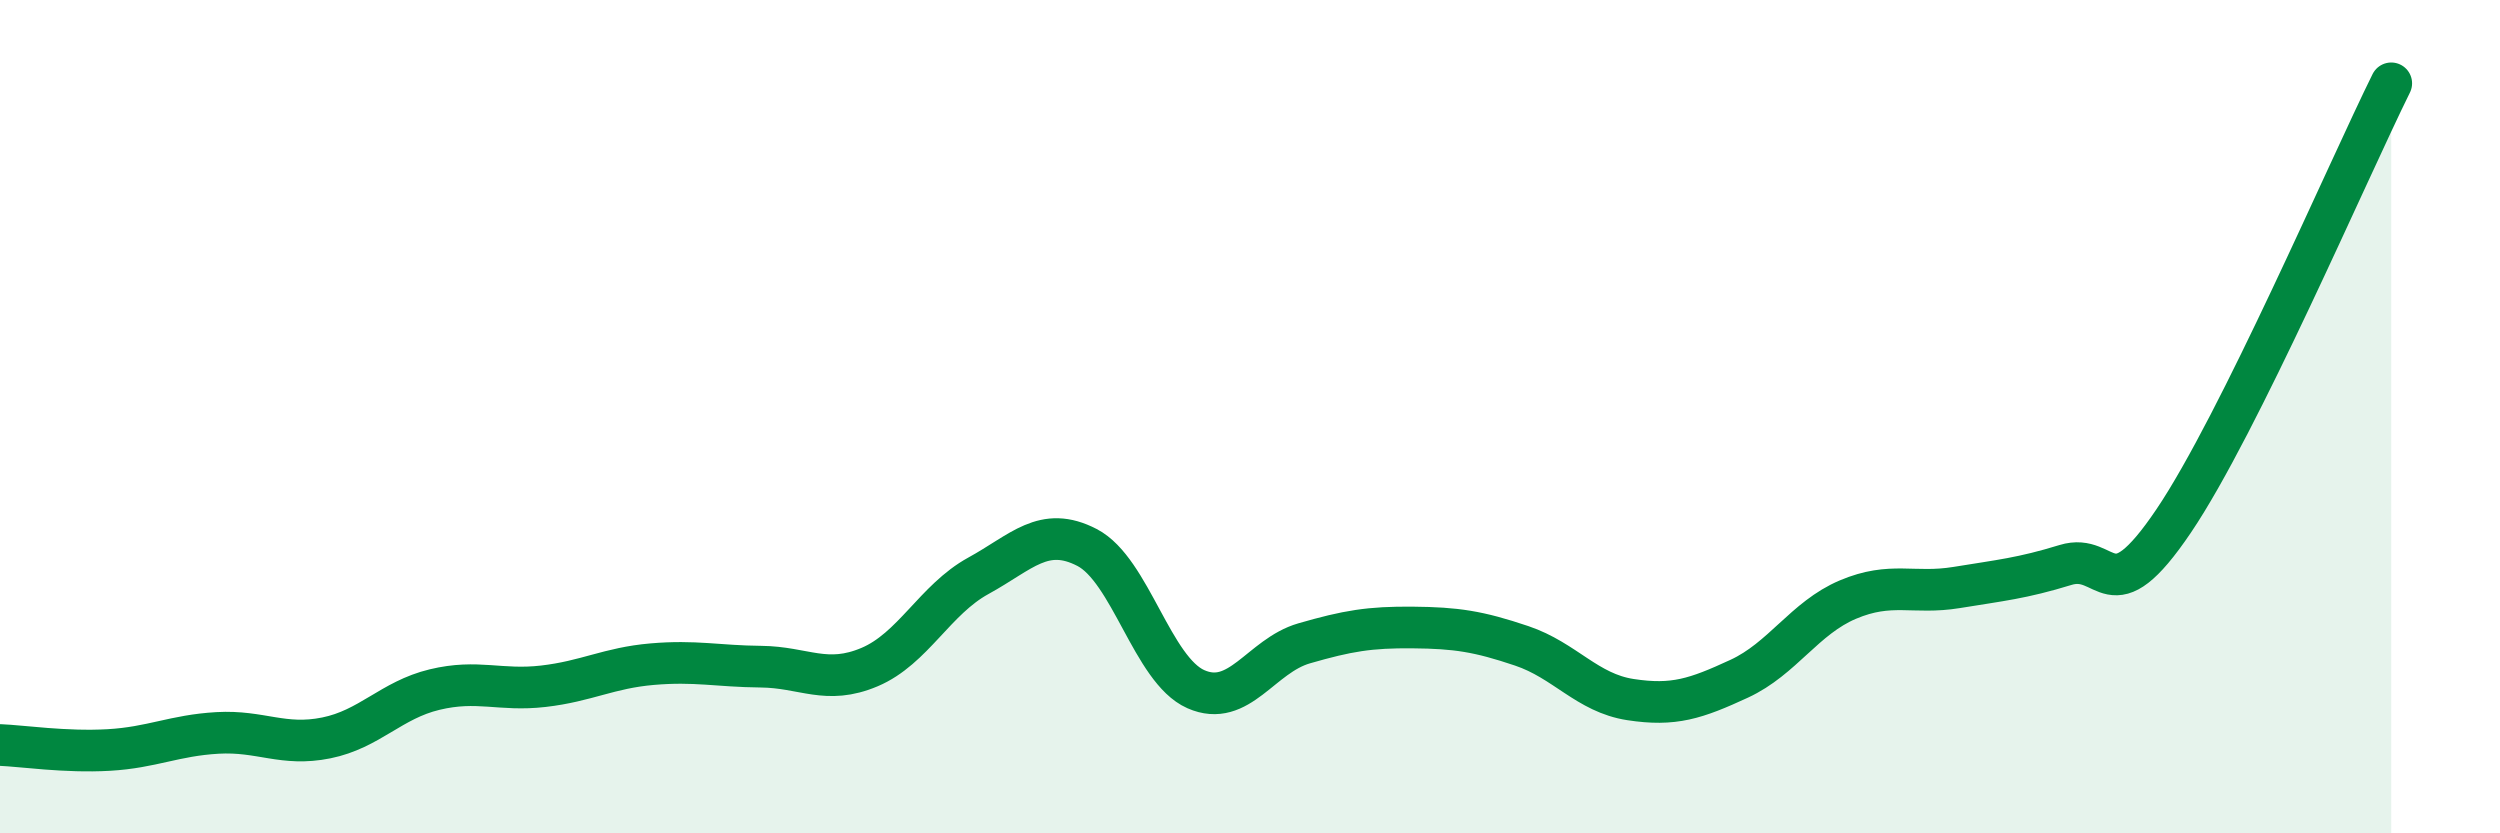
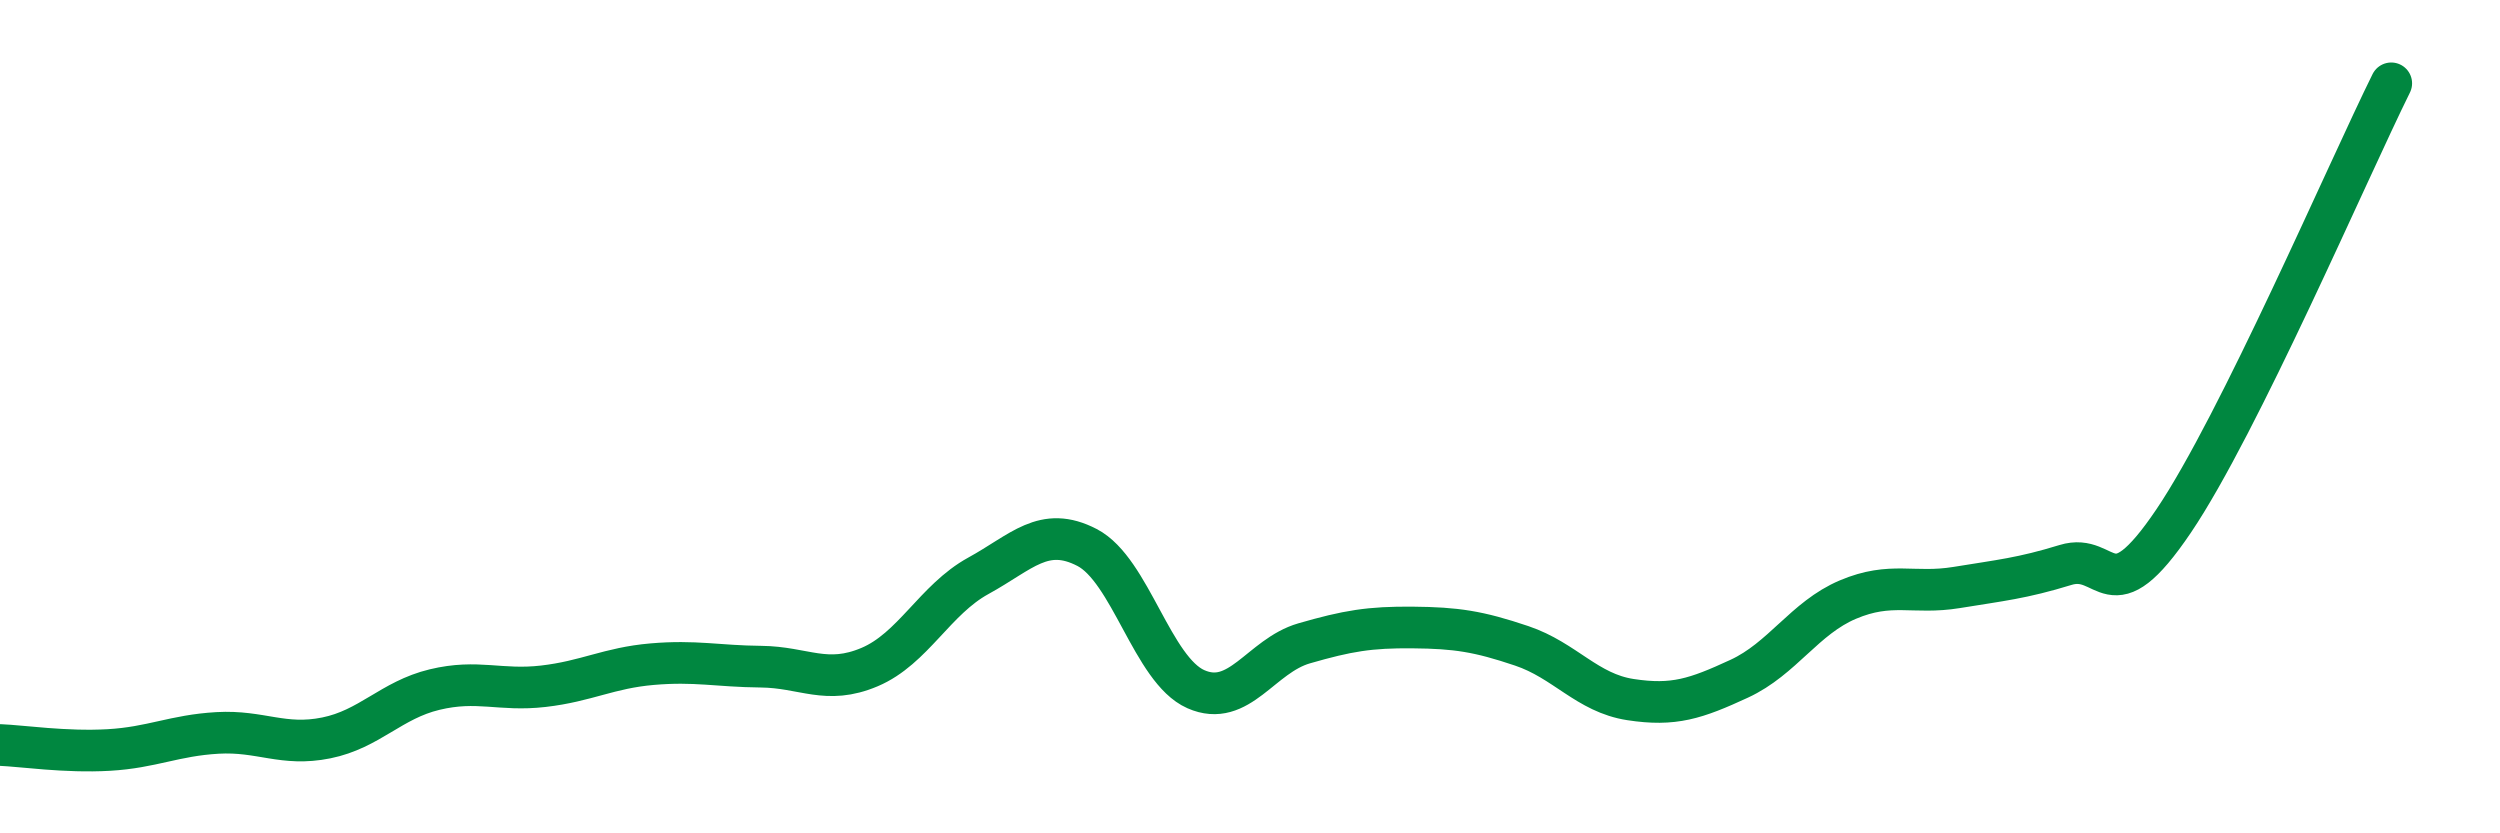
<svg xmlns="http://www.w3.org/2000/svg" width="60" height="20" viewBox="0 0 60 20">
-   <path d="M 0,17.88 C 0.52,17.9 1.57,18.06 2.61,18 C 3.65,17.94 4.18,17.65 5.22,17.59 C 6.26,17.53 6.79,17.92 7.83,17.71 C 8.87,17.5 9.39,16.8 10.43,16.55 C 11.47,16.3 12,16.59 13.04,16.47 C 14.08,16.35 14.61,16.03 15.65,15.94 C 16.69,15.85 17.22,15.99 18.26,16 C 19.3,16.01 19.83,16.45 20.87,16.01 C 21.91,15.57 22.44,14.39 23.48,13.82 C 24.52,13.25 25.05,12.6 26.09,13.14 C 27.13,13.68 27.66,16.08 28.7,16.54 C 29.74,17 30.26,15.74 31.3,15.44 C 32.34,15.14 32.87,15.05 33.91,15.06 C 34.95,15.07 35.48,15.15 36.52,15.5 C 37.56,15.85 38.09,16.63 39.13,16.79 C 40.17,16.95 40.7,16.77 41.74,16.29 C 42.78,15.81 43.31,14.83 44.35,14.39 C 45.39,13.95 45.92,14.27 46.96,14.1 C 48,13.93 48.53,13.88 49.57,13.56 C 50.61,13.24 50.61,14.81 52.17,12.5 C 53.73,10.19 56.35,4.1 57.39,2L57.39 20L0 20Z" fill="#008740" opacity="0.1" stroke-linecap="round" stroke-linejoin="round" />
  <path d="M 0,17.88 C 0.52,17.9 1.57,18.06 2.61,18 C 3.65,17.94 4.18,17.65 5.22,17.59 C 6.26,17.53 6.79,17.92 7.83,17.71 C 8.87,17.5 9.39,16.8 10.43,16.55 C 11.47,16.3 12,16.59 13.04,16.47 C 14.08,16.35 14.61,16.03 15.65,15.94 C 16.69,15.85 17.22,15.99 18.26,16 C 19.3,16.01 19.83,16.45 20.87,16.01 C 21.91,15.57 22.44,14.39 23.48,13.82 C 24.52,13.25 25.05,12.6 26.09,13.14 C 27.13,13.68 27.66,16.08 28.7,16.54 C 29.74,17 30.26,15.74 31.3,15.44 C 32.34,15.14 32.87,15.05 33.91,15.06 C 34.95,15.07 35.48,15.15 36.52,15.5 C 37.56,15.85 38.09,16.63 39.13,16.79 C 40.17,16.95 40.7,16.77 41.74,16.29 C 42.78,15.81 43.31,14.83 44.35,14.39 C 45.39,13.95 45.92,14.27 46.96,14.1 C 48,13.93 48.53,13.88 49.57,13.56 C 50.61,13.24 50.61,14.81 52.17,12.5 C 53.73,10.19 56.35,4.1 57.39,2" stroke="#008740" stroke-width="1" fill="none" stroke-linecap="round" stroke-linejoin="round" />
</svg>